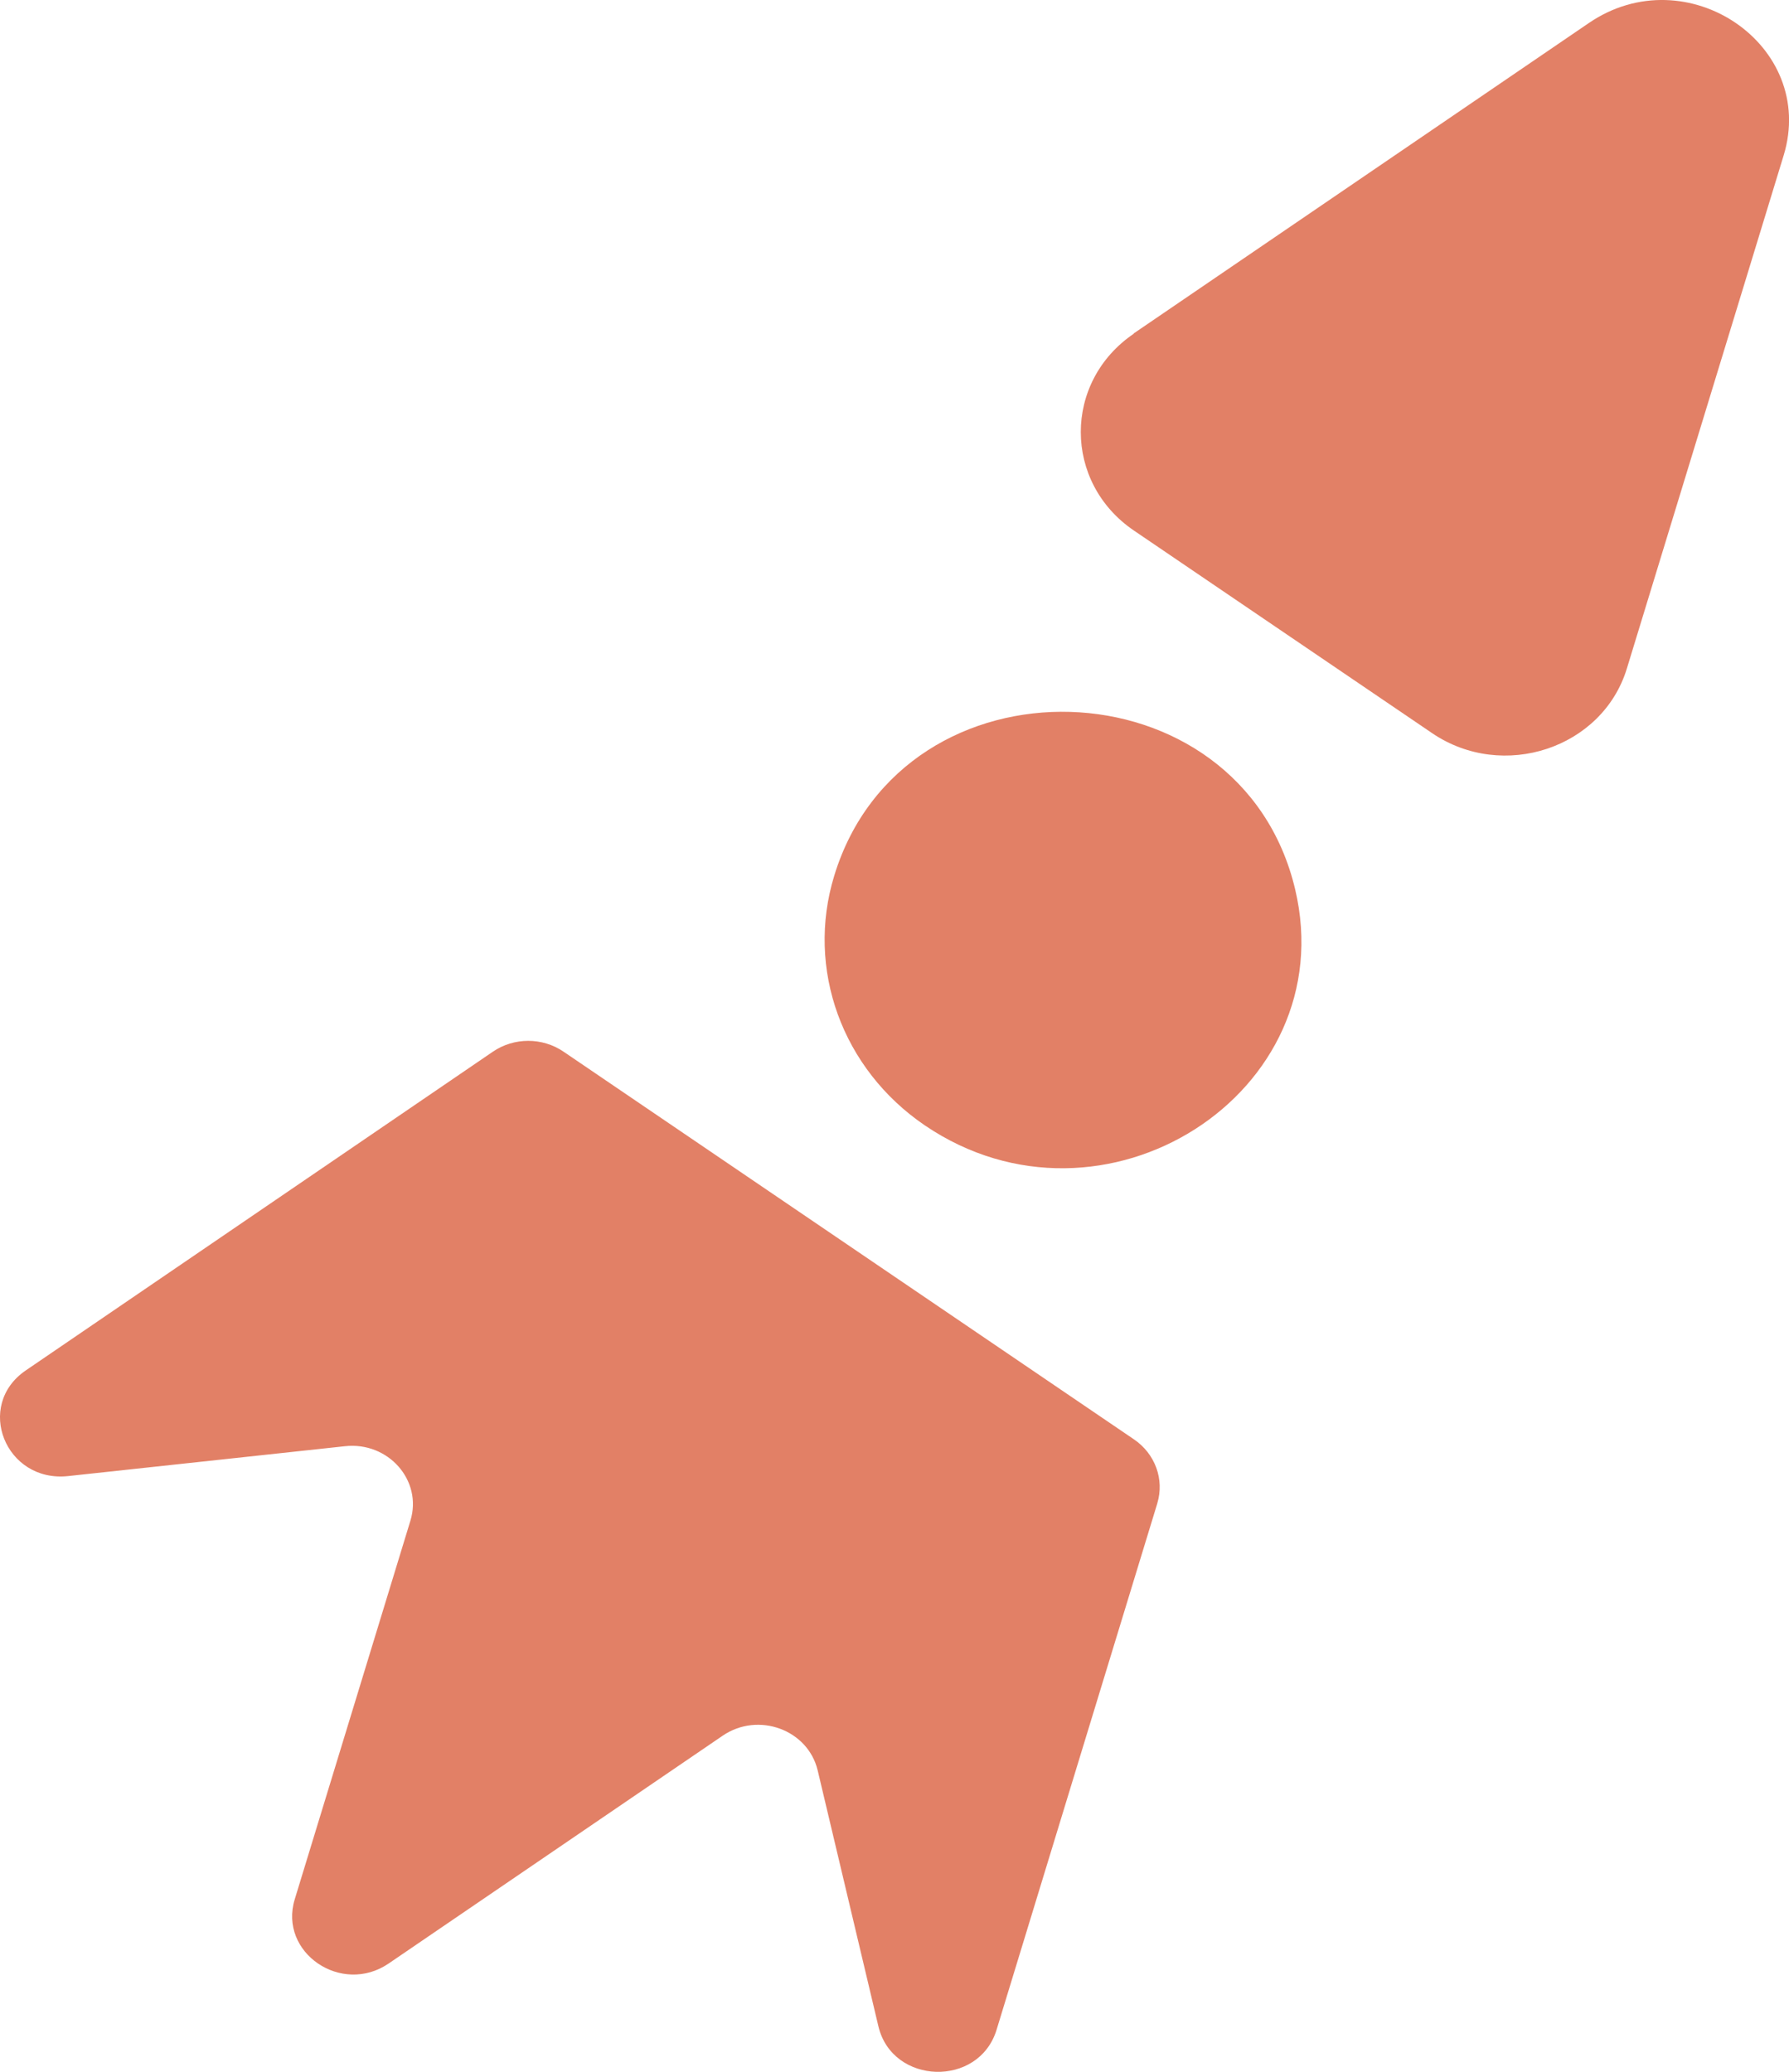
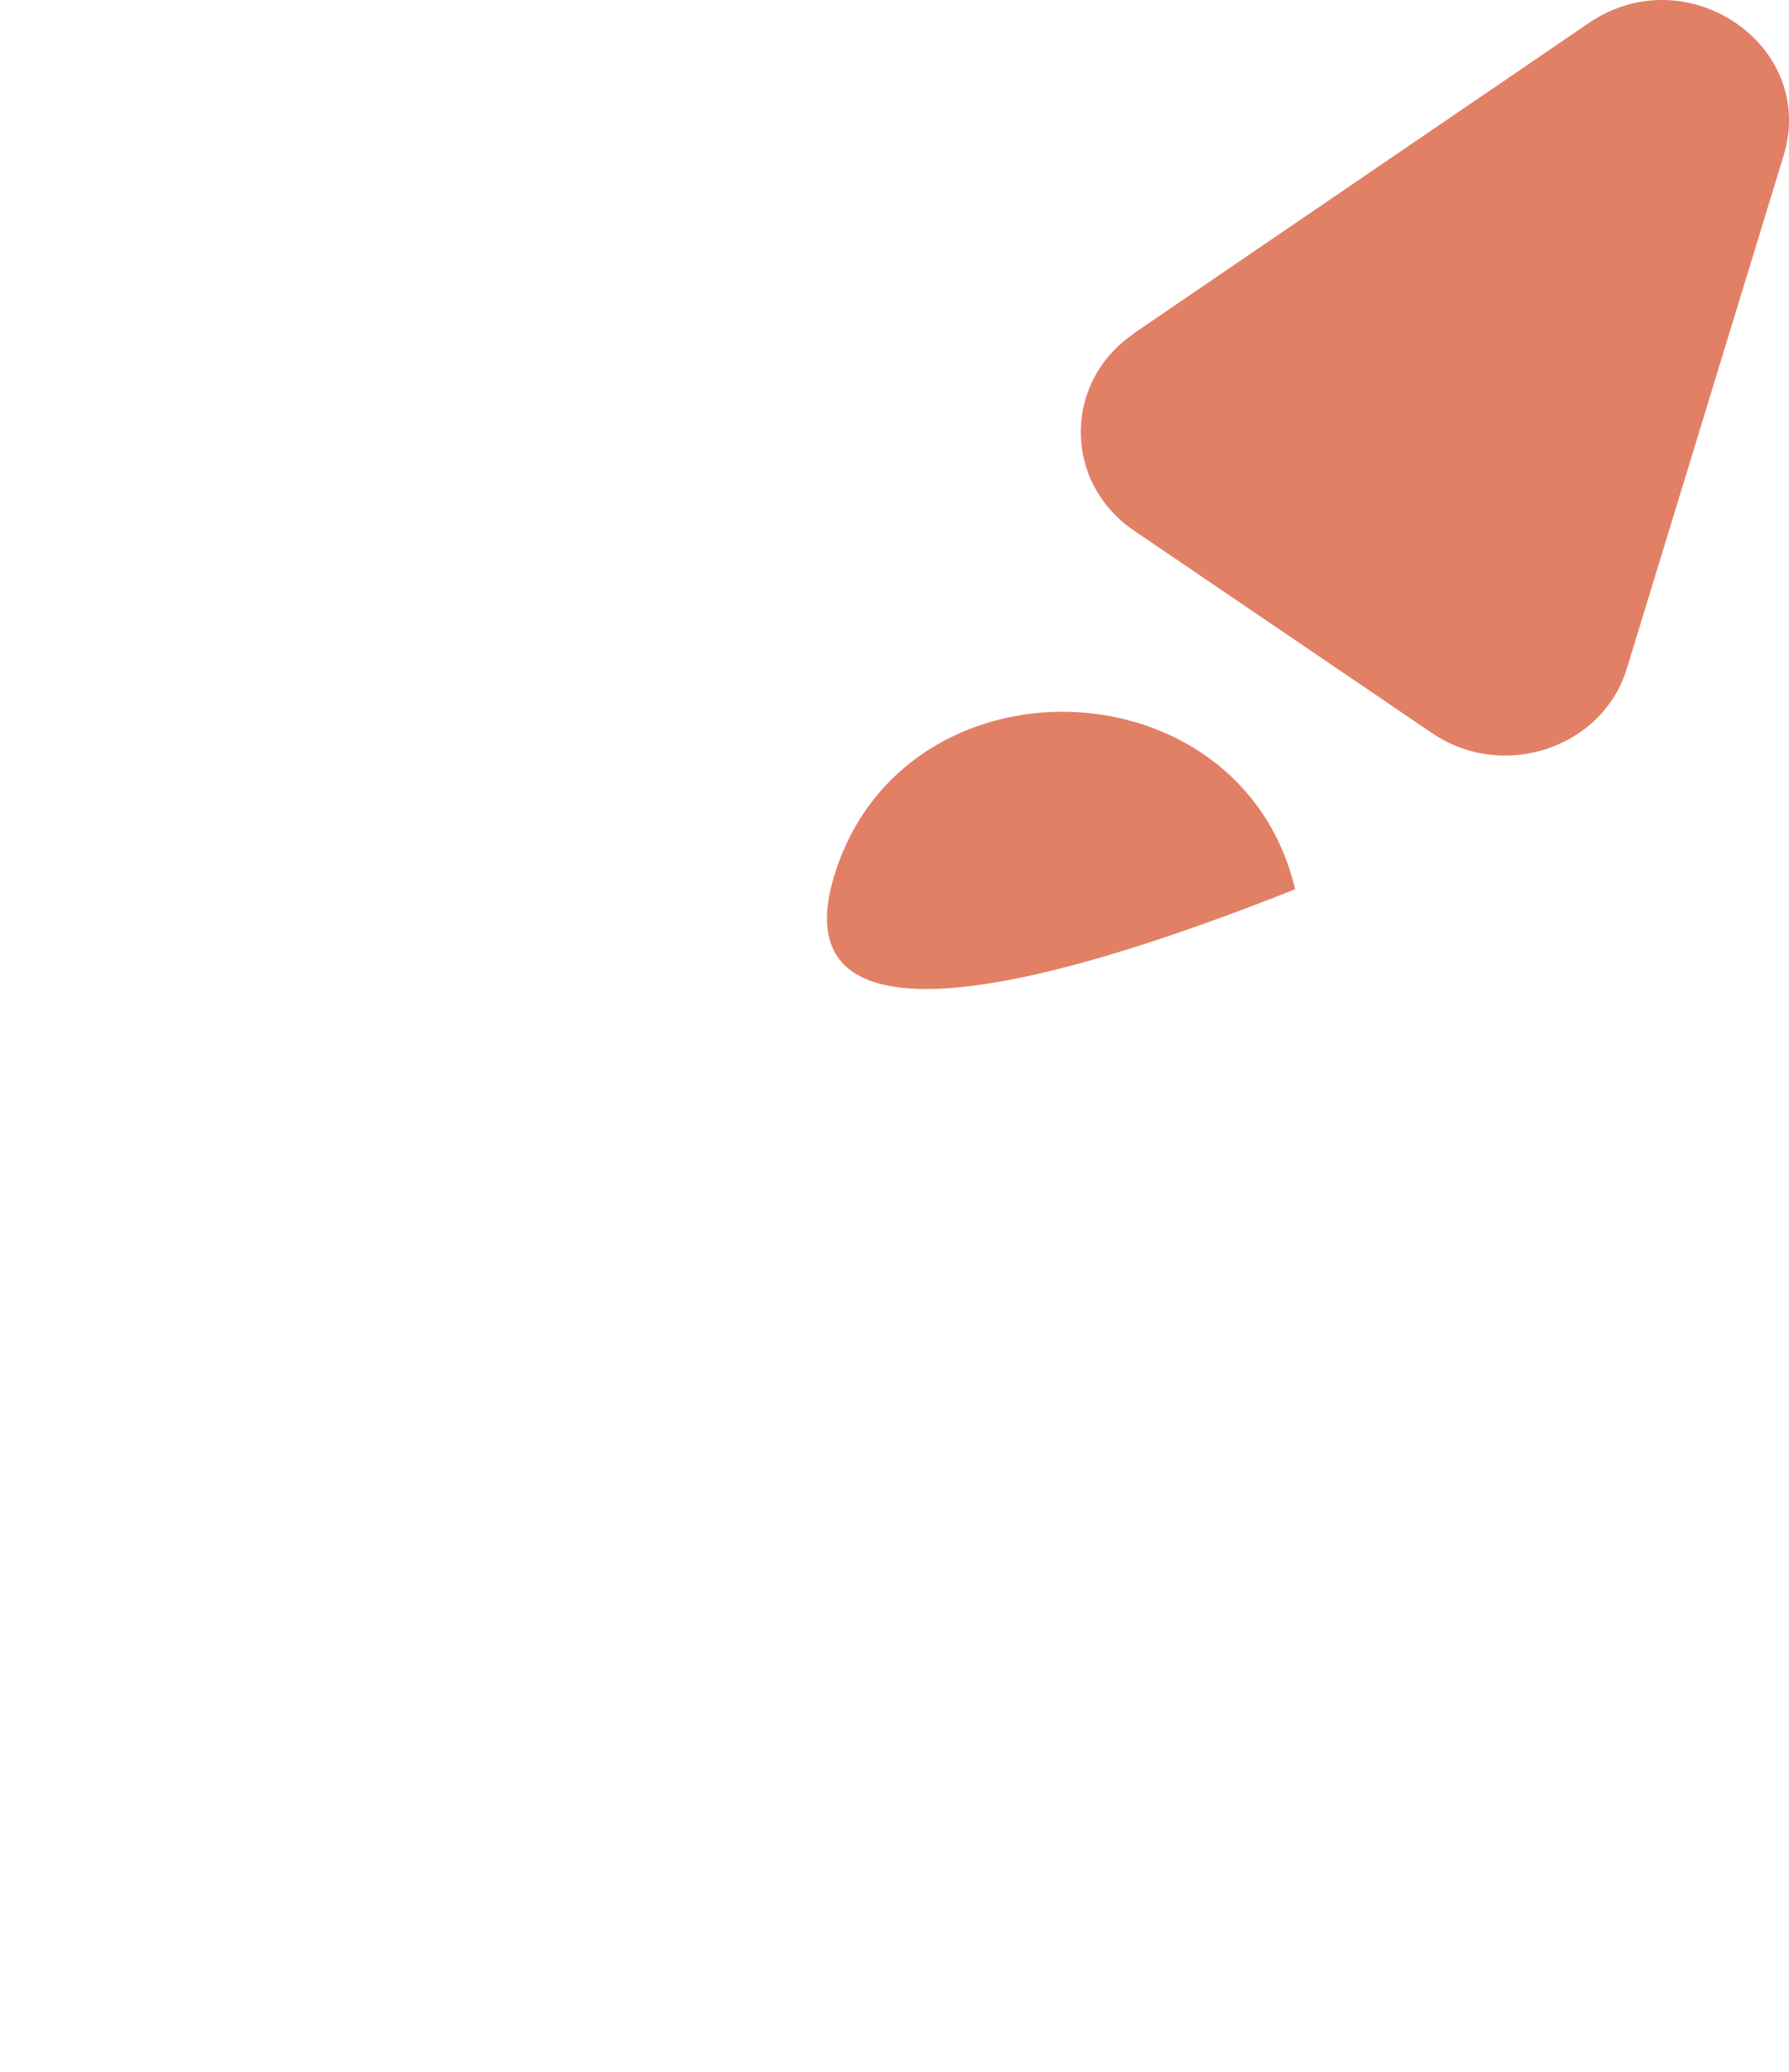
<svg xmlns="http://www.w3.org/2000/svg" width="19" height="22" viewBox="0 0 19 22" fill="none">
  <g clip-path="url(#clip0_10658_5785)">
-     <path fill-rule="evenodd" clip-rule="evenodd" d="M12.292 15.961L10.584 21.554C10.396 22.169 9.477 22.141 9.329 21.517L8.684 18.799C8.581 18.367 8.053 18.173 7.675 18.431L4.129 20.849C3.628 21.192 2.958 20.735 3.13 20.169L4.359 16.147C4.489 15.722 4.125 15.306 3.663 15.357L0.724 15.674C0.058 15.746 -0.271 14.924 0.274 14.552L5.234 11.168C5.459 11.014 5.761 11.014 5.986 11.168L12.043 15.284C12.268 15.437 12.368 15.709 12.291 15.963L12.292 15.961Z" fill="#E28066" />
-     <path fill-rule="evenodd" clip-rule="evenodd" d="M8.86 9.299C9.592 6.902 13.178 7.009 13.755 9.443C14.268 11.609 11.716 13.236 9.822 11.95C8.943 11.352 8.557 10.288 8.86 9.299Z" fill="#E28066" />
+     <path fill-rule="evenodd" clip-rule="evenodd" d="M8.86 9.299C9.592 6.902 13.178 7.009 13.755 9.443C8.943 11.352 8.557 10.288 8.86 9.299Z" fill="#E28066" />
    <path fill-rule="evenodd" clip-rule="evenodd" d="M12.04 3.541L16.875 0.244C17.913 -0.464 19.301 0.479 18.943 1.651L17.278 7.099C17.019 7.946 15.963 8.296 15.211 7.786L12.043 5.634C11.291 5.123 11.29 4.054 12.042 3.543L12.04 3.541Z" fill="#E28066" />
  </g>
  <defs>
    <clipPath id="clip0_10658_5785">
      <rect width="19" height="22" fill="white" />
    </clipPath>
  </defs>
</svg>